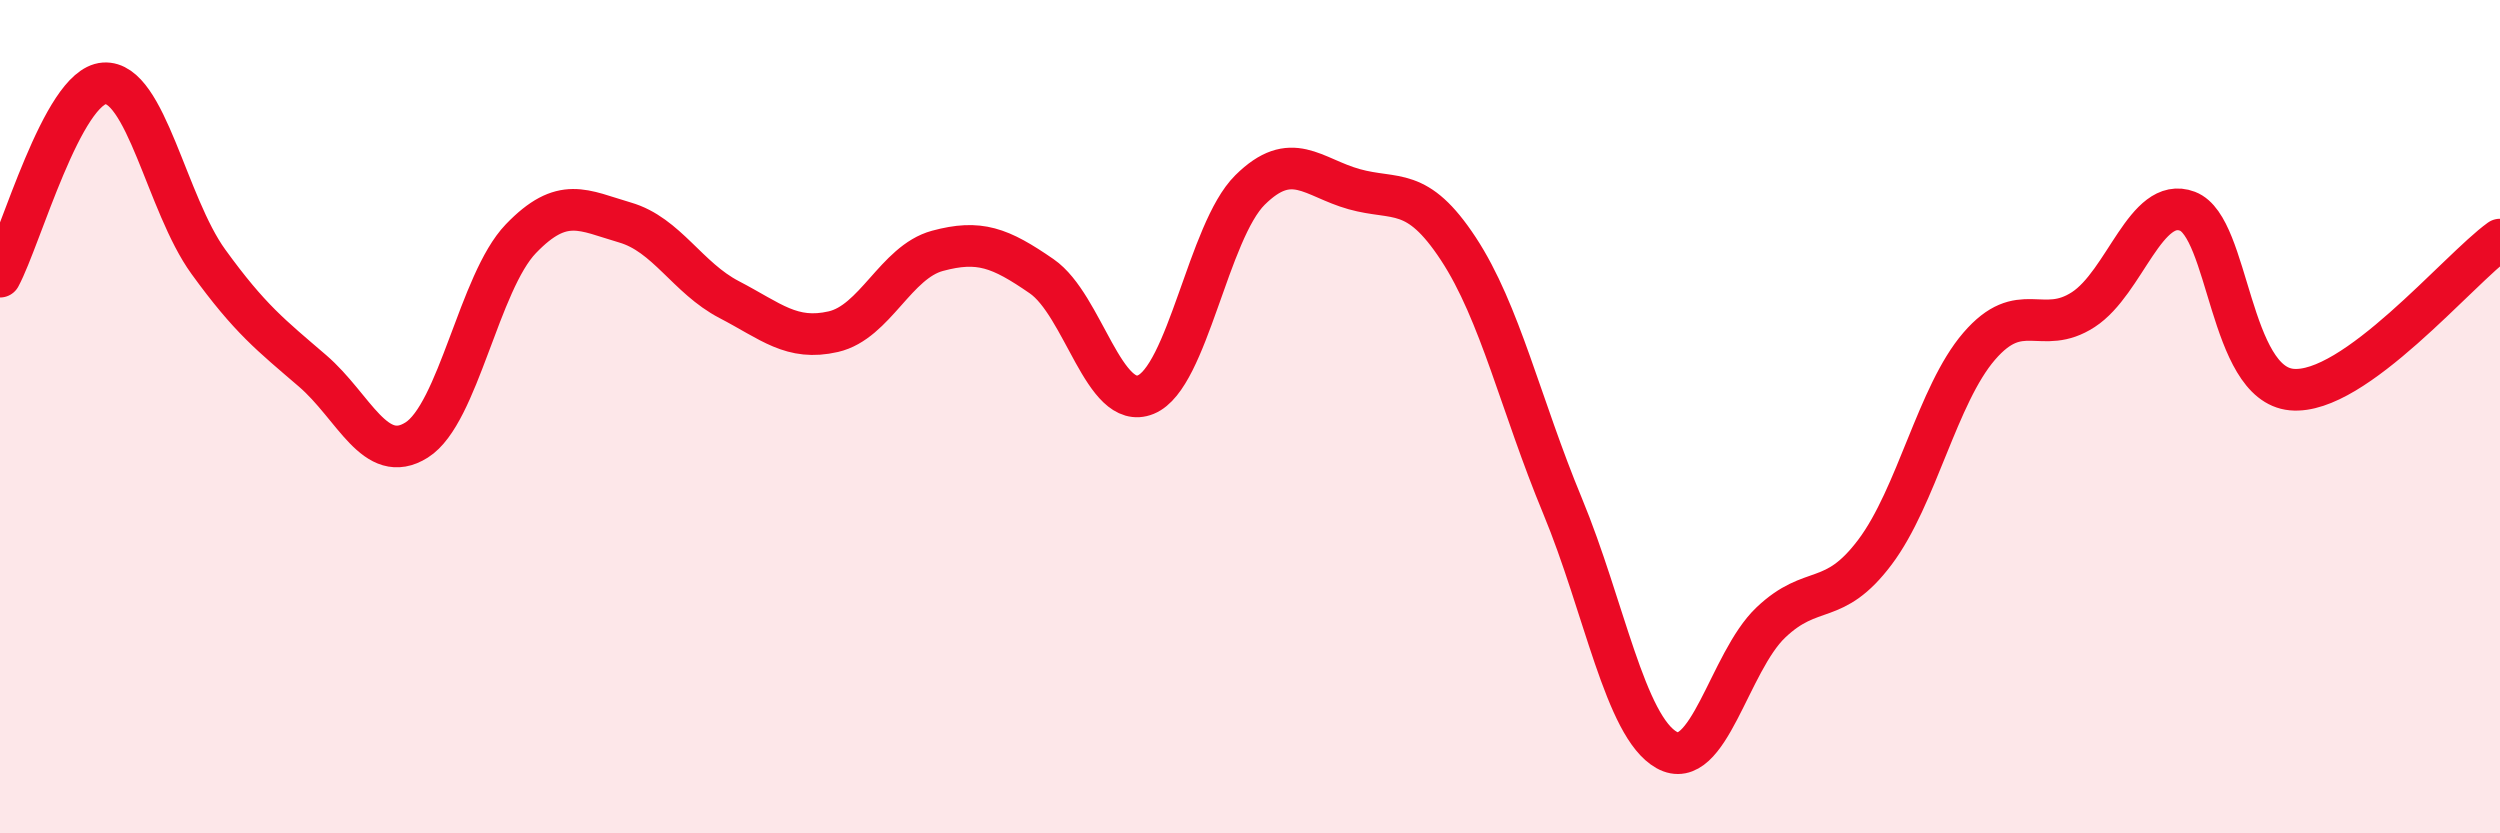
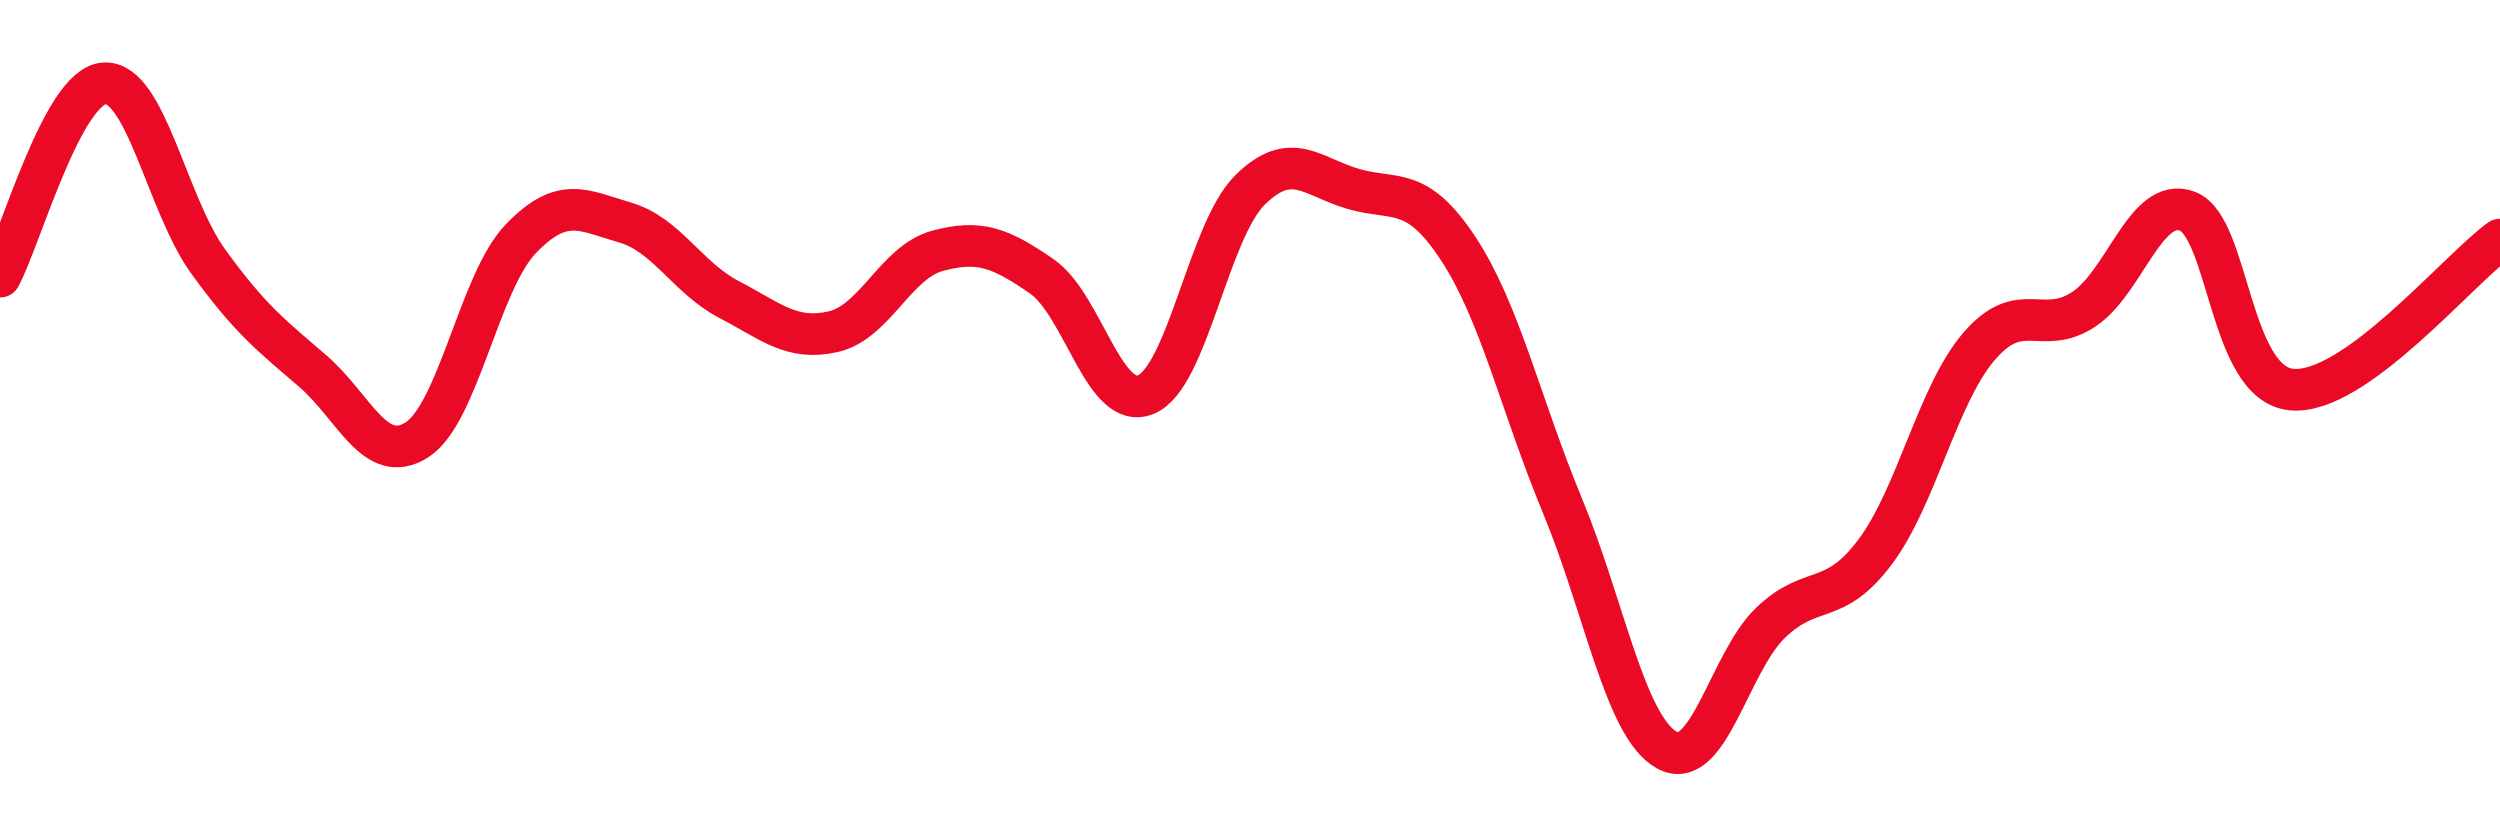
<svg xmlns="http://www.w3.org/2000/svg" width="60" height="20" viewBox="0 0 60 20">
-   <path d="M 0,6.64 C 0.5,5.71 1.5,2.07 2.5,2 C 3.5,1.93 4,4.9 5,6.28 C 6,7.66 6.5,8.04 7.5,8.9 C 8.5,9.76 9,11.19 10,10.56 C 11,9.93 11.5,6.77 12.5,5.73 C 13.5,4.69 14,5.05 15,5.34 C 16,5.63 16.5,6.67 17.5,7.19 C 18.5,7.71 19,8.19 20,7.96 C 21,7.73 21.5,6.29 22.5,6.02 C 23.5,5.75 24,5.94 25,6.63 C 26,7.32 26.5,9.88 27.5,9.47 C 28.5,9.06 29,5.55 30,4.56 C 31,3.57 31.5,4.26 32.5,4.54 C 33.5,4.82 34,4.45 35,5.97 C 36,7.49 36.5,9.73 37.5,12.14 C 38.5,14.55 39,17.44 40,18 C 41,18.56 41.5,15.89 42.5,14.94 C 43.5,13.99 44,14.58 45,13.25 C 46,11.92 46.5,9.47 47.5,8.31 C 48.5,7.15 49,8.08 50,7.43 C 51,6.78 51.5,4.69 52.5,5.07 C 53.5,5.45 53.5,9.21 55,9.35 C 56.5,9.49 59,6.47 60,5.75L60 20L0 20Z" fill="#EB0A25" opacity="0.1" stroke-linecap="round" stroke-linejoin="round" />
  <path d="M 0,6.64 C 0.5,5.71 1.5,2.07 2.5,2 C 3.5,1.93 4,4.9 5,6.28 C 6,7.66 6.5,8.04 7.5,8.9 C 8.5,9.76 9,11.19 10,10.56 C 11,9.93 11.5,6.77 12.5,5.73 C 13.5,4.69 14,5.05 15,5.34 C 16,5.63 16.5,6.67 17.5,7.19 C 18.5,7.71 19,8.19 20,7.96 C 21,7.73 21.5,6.29 22.5,6.02 C 23.5,5.75 24,5.94 25,6.63 C 26,7.32 26.5,9.88 27.5,9.47 C 28.5,9.06 29,5.55 30,4.56 C 31,3.57 31.5,4.26 32.5,4.54 C 33.5,4.82 34,4.45 35,5.97 C 36,7.49 36.5,9.73 37.5,12.14 C 38.5,14.55 39,17.44 40,18 C 41,18.56 41.5,15.89 42.5,14.94 C 43.5,13.99 44,14.58 45,13.25 C 46,11.92 46.5,9.47 47.5,8.31 C 48.5,7.15 49,8.08 50,7.43 C 51,6.78 51.5,4.69 52.5,5.07 C 53.5,5.45 53.5,9.21 55,9.35 C 56.5,9.49 59,6.47 60,5.75" stroke="#EB0A25" stroke-width="1" fill="none" stroke-linecap="round" stroke-linejoin="round" />
</svg>